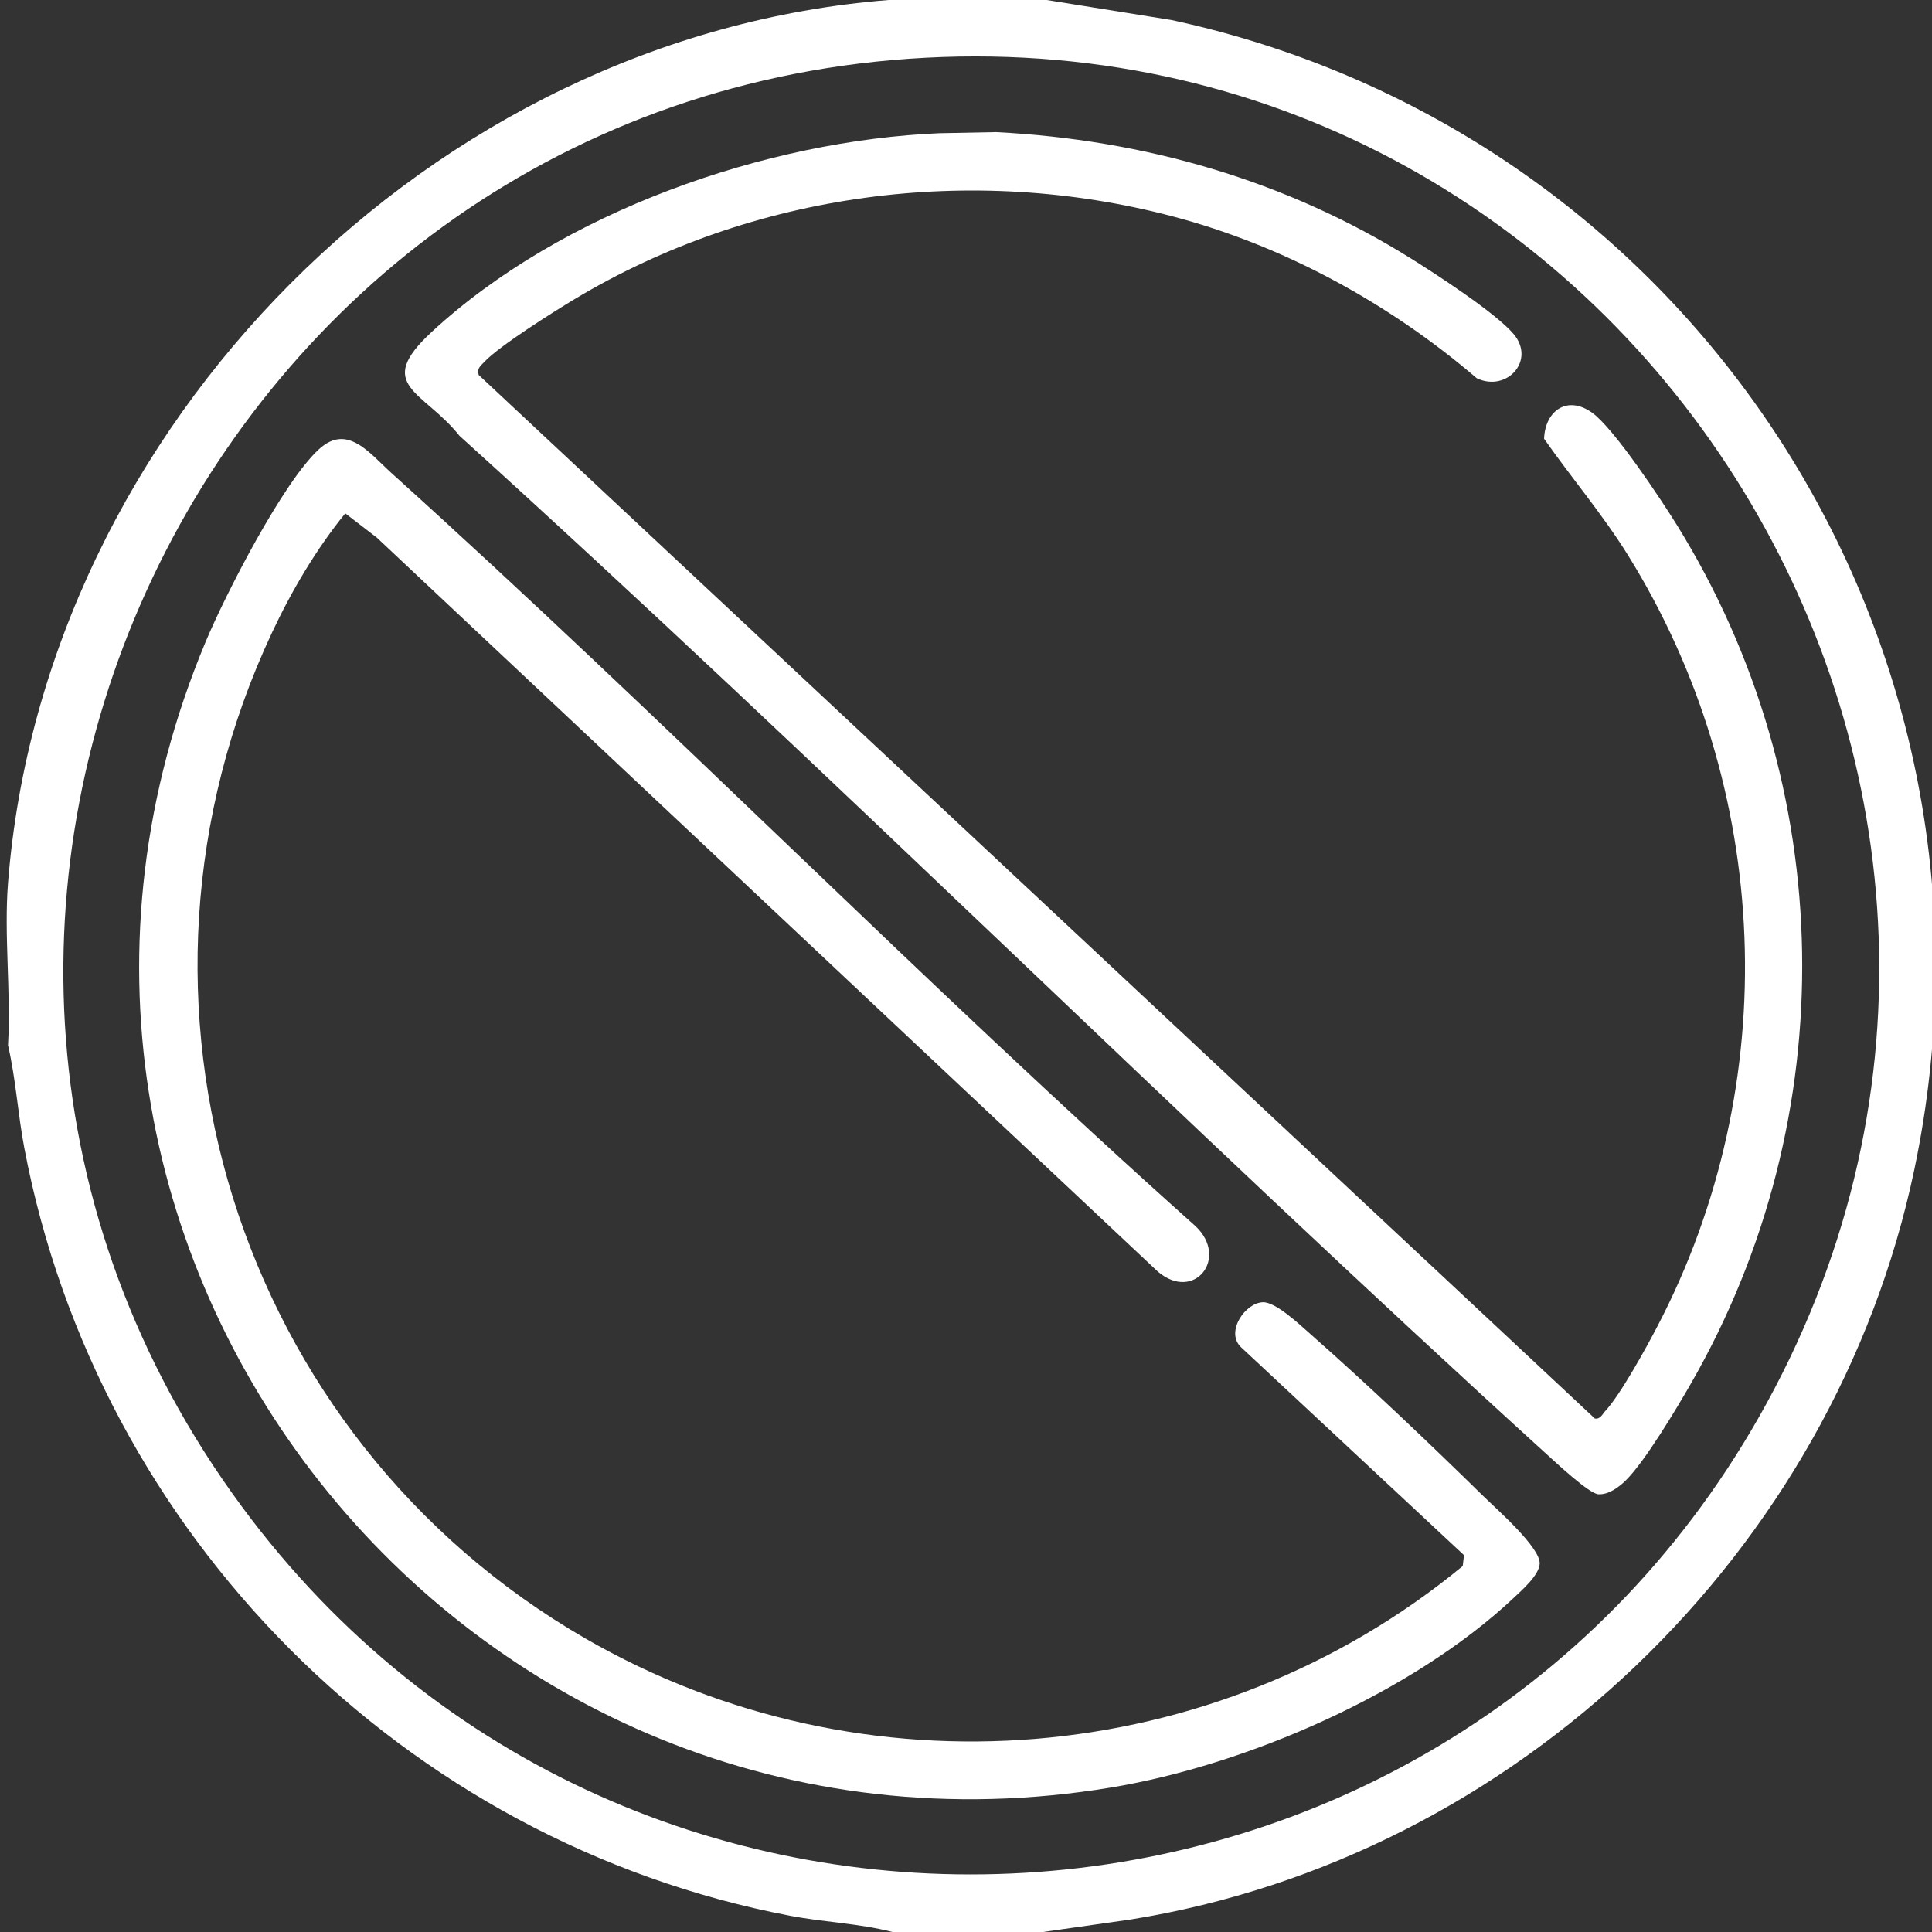
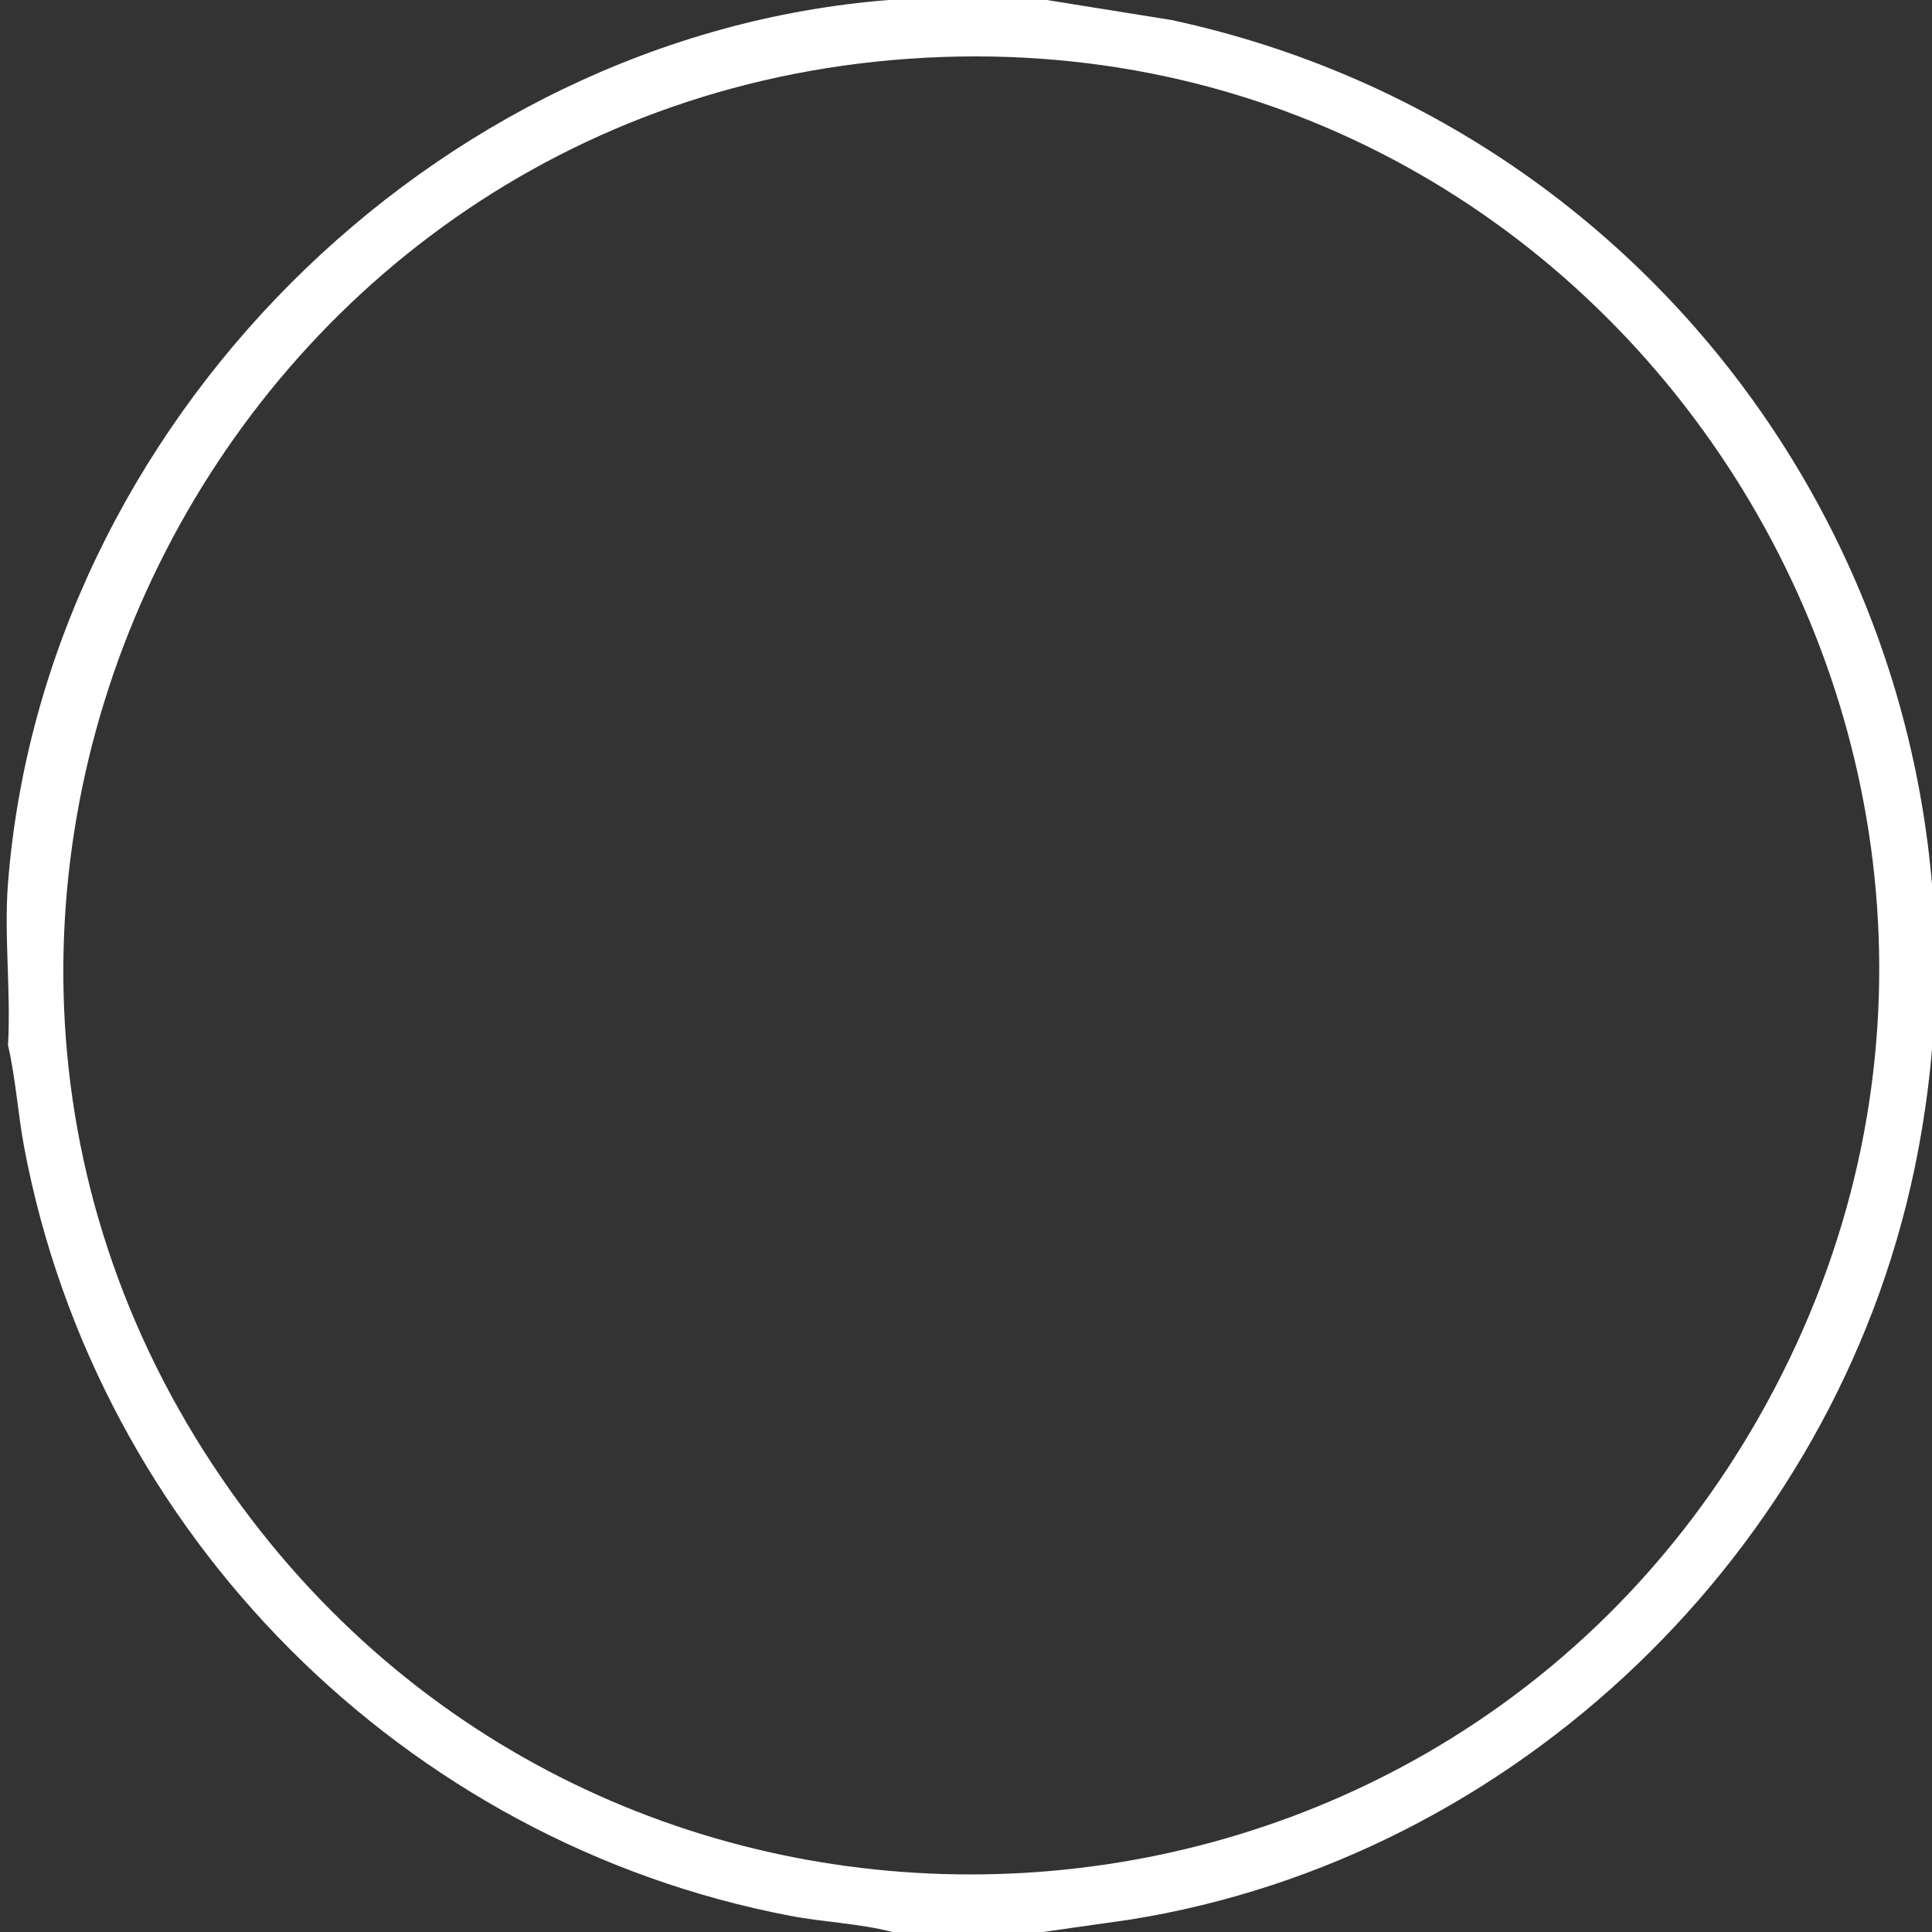
<svg xmlns="http://www.w3.org/2000/svg" id="Layer_1" data-name="Layer 1" width="48" height="48" viewBox="0 0 48 48">
  <rect x="0" y="0" width="48" height="48" fill="#333333" stroke="none" />
  <path d="M26.006,0l3.103.498c12.939,2.789,21.198,15.483,18.451,28.565-1.995,9.5-9.901,17.094-19.477,18.628l-2.17.309h-3.74c-.832-.215-1.699-.241-2.544-.403C10.045,45.767,2.423,38.127.603,28.517c-.16-.846-.21-1.711-.404-2.548.076-1.312-.102-2.733,0-4.031C1.092,10.567,10.74.895,22.079,0h3.927ZM22.995,1.434C5.137,2.375-4.694,22.937,6.013,37.436c9.662,13.084,29.636,11.906,37.681-2.217C52.523,19.721,40.703.501,22.995,1.434Z" fill="#fff" />
-   <path d="M36.372,38.637l-5.546-5.172c-.384-.379.111-1.1.553-1.111.318-.008.909.554,1.173.786,1.409,1.24,2.957,2.713,4.301,4.031.324.318,1.426,1.281,1.4,1.682-.018.286-.441.654-.652.852-2.512,2.357-6.613,4.143-9.989,4.704C11.545,47.076-1.218,31.053,5.111,15.94c.493-1.177,1.915-3.953,2.81-4.776.71-.653,1.253.092,1.817.6,6.767,6.1,13.167,12.63,19.966,18.701.835.793-.034,1.894-.938,1.128L9.364,13.358l-.786-.604c-.721.886-1.335,1.928-1.82,2.962-4.286,9.139-.894,19.974,7.778,24.987,6.902,3.99,15.657,3.272,21.805-1.795l.032-.271Z" fill="#fff" />
-   <path d="M23.369,3.309l1.374-.027c3.682.187,7.202,1.196,10.325,3.148.63.394,2.09,1.344,2.534,1.865.562.66-.169,1.457-.913,1.102-2.174-1.862-4.8-3.299-7.577-4.027-4.975-1.305-10.4-.597-14.823,2.054-.519.311-1.899,1.179-2.263,1.574-.091.099-.182.157-.133.318l27.73,25.927c.137.024.189-.111.261-.188.374-.402,1.01-1.56,1.285-2.086,3.164-6.044,2.867-13.404-.725-19.18-.631-1.015-1.4-1.913-2.082-2.889.027-.706.588-1.091,1.205-.638.542.398,1.696,2.139,2.092,2.777,4.026,6.489,4.16,14.712.351,21.336-.356.62-1.144,1.94-1.62,2.407-.173.17-.426.357-.68.342-.228-.014-1.035-.769-1.27-.982-9.129-8.297-17.873-17.035-27.023-25.313-.898-1.129-2.138-1.242-.697-2.577,3.222-2.985,8.302-4.766,12.648-4.944Z" fill="#fff" />
</svg>